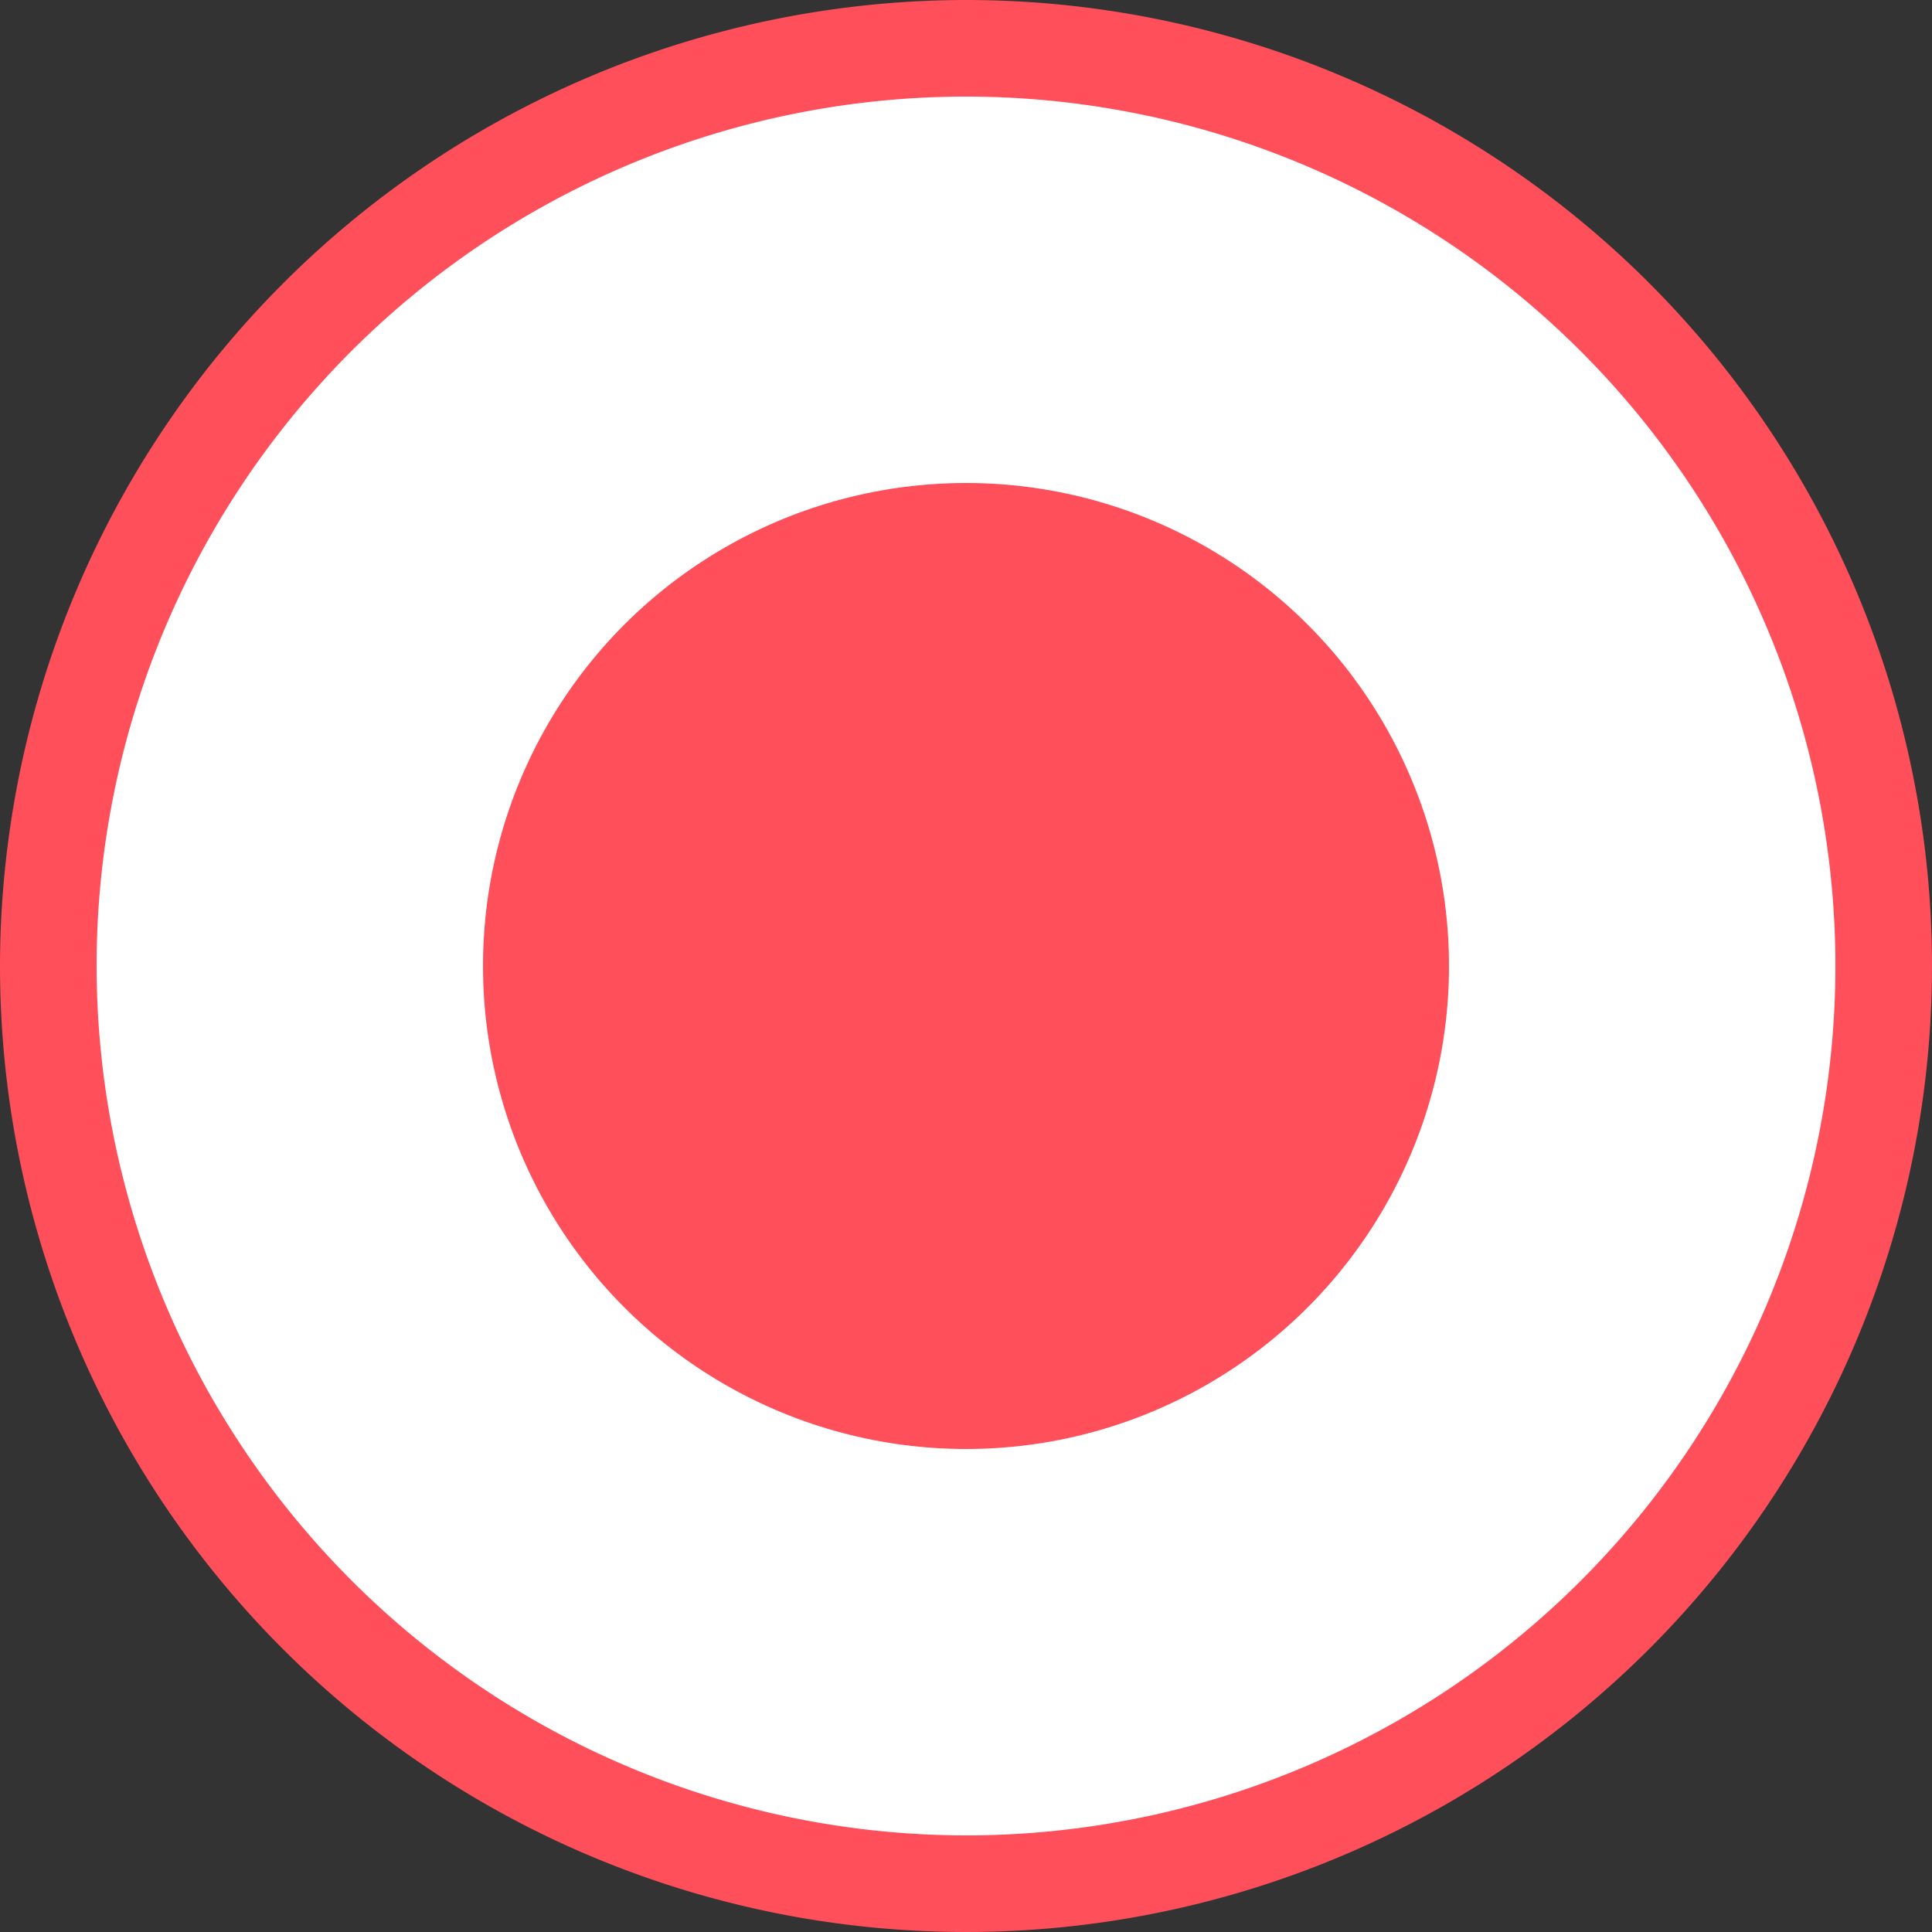
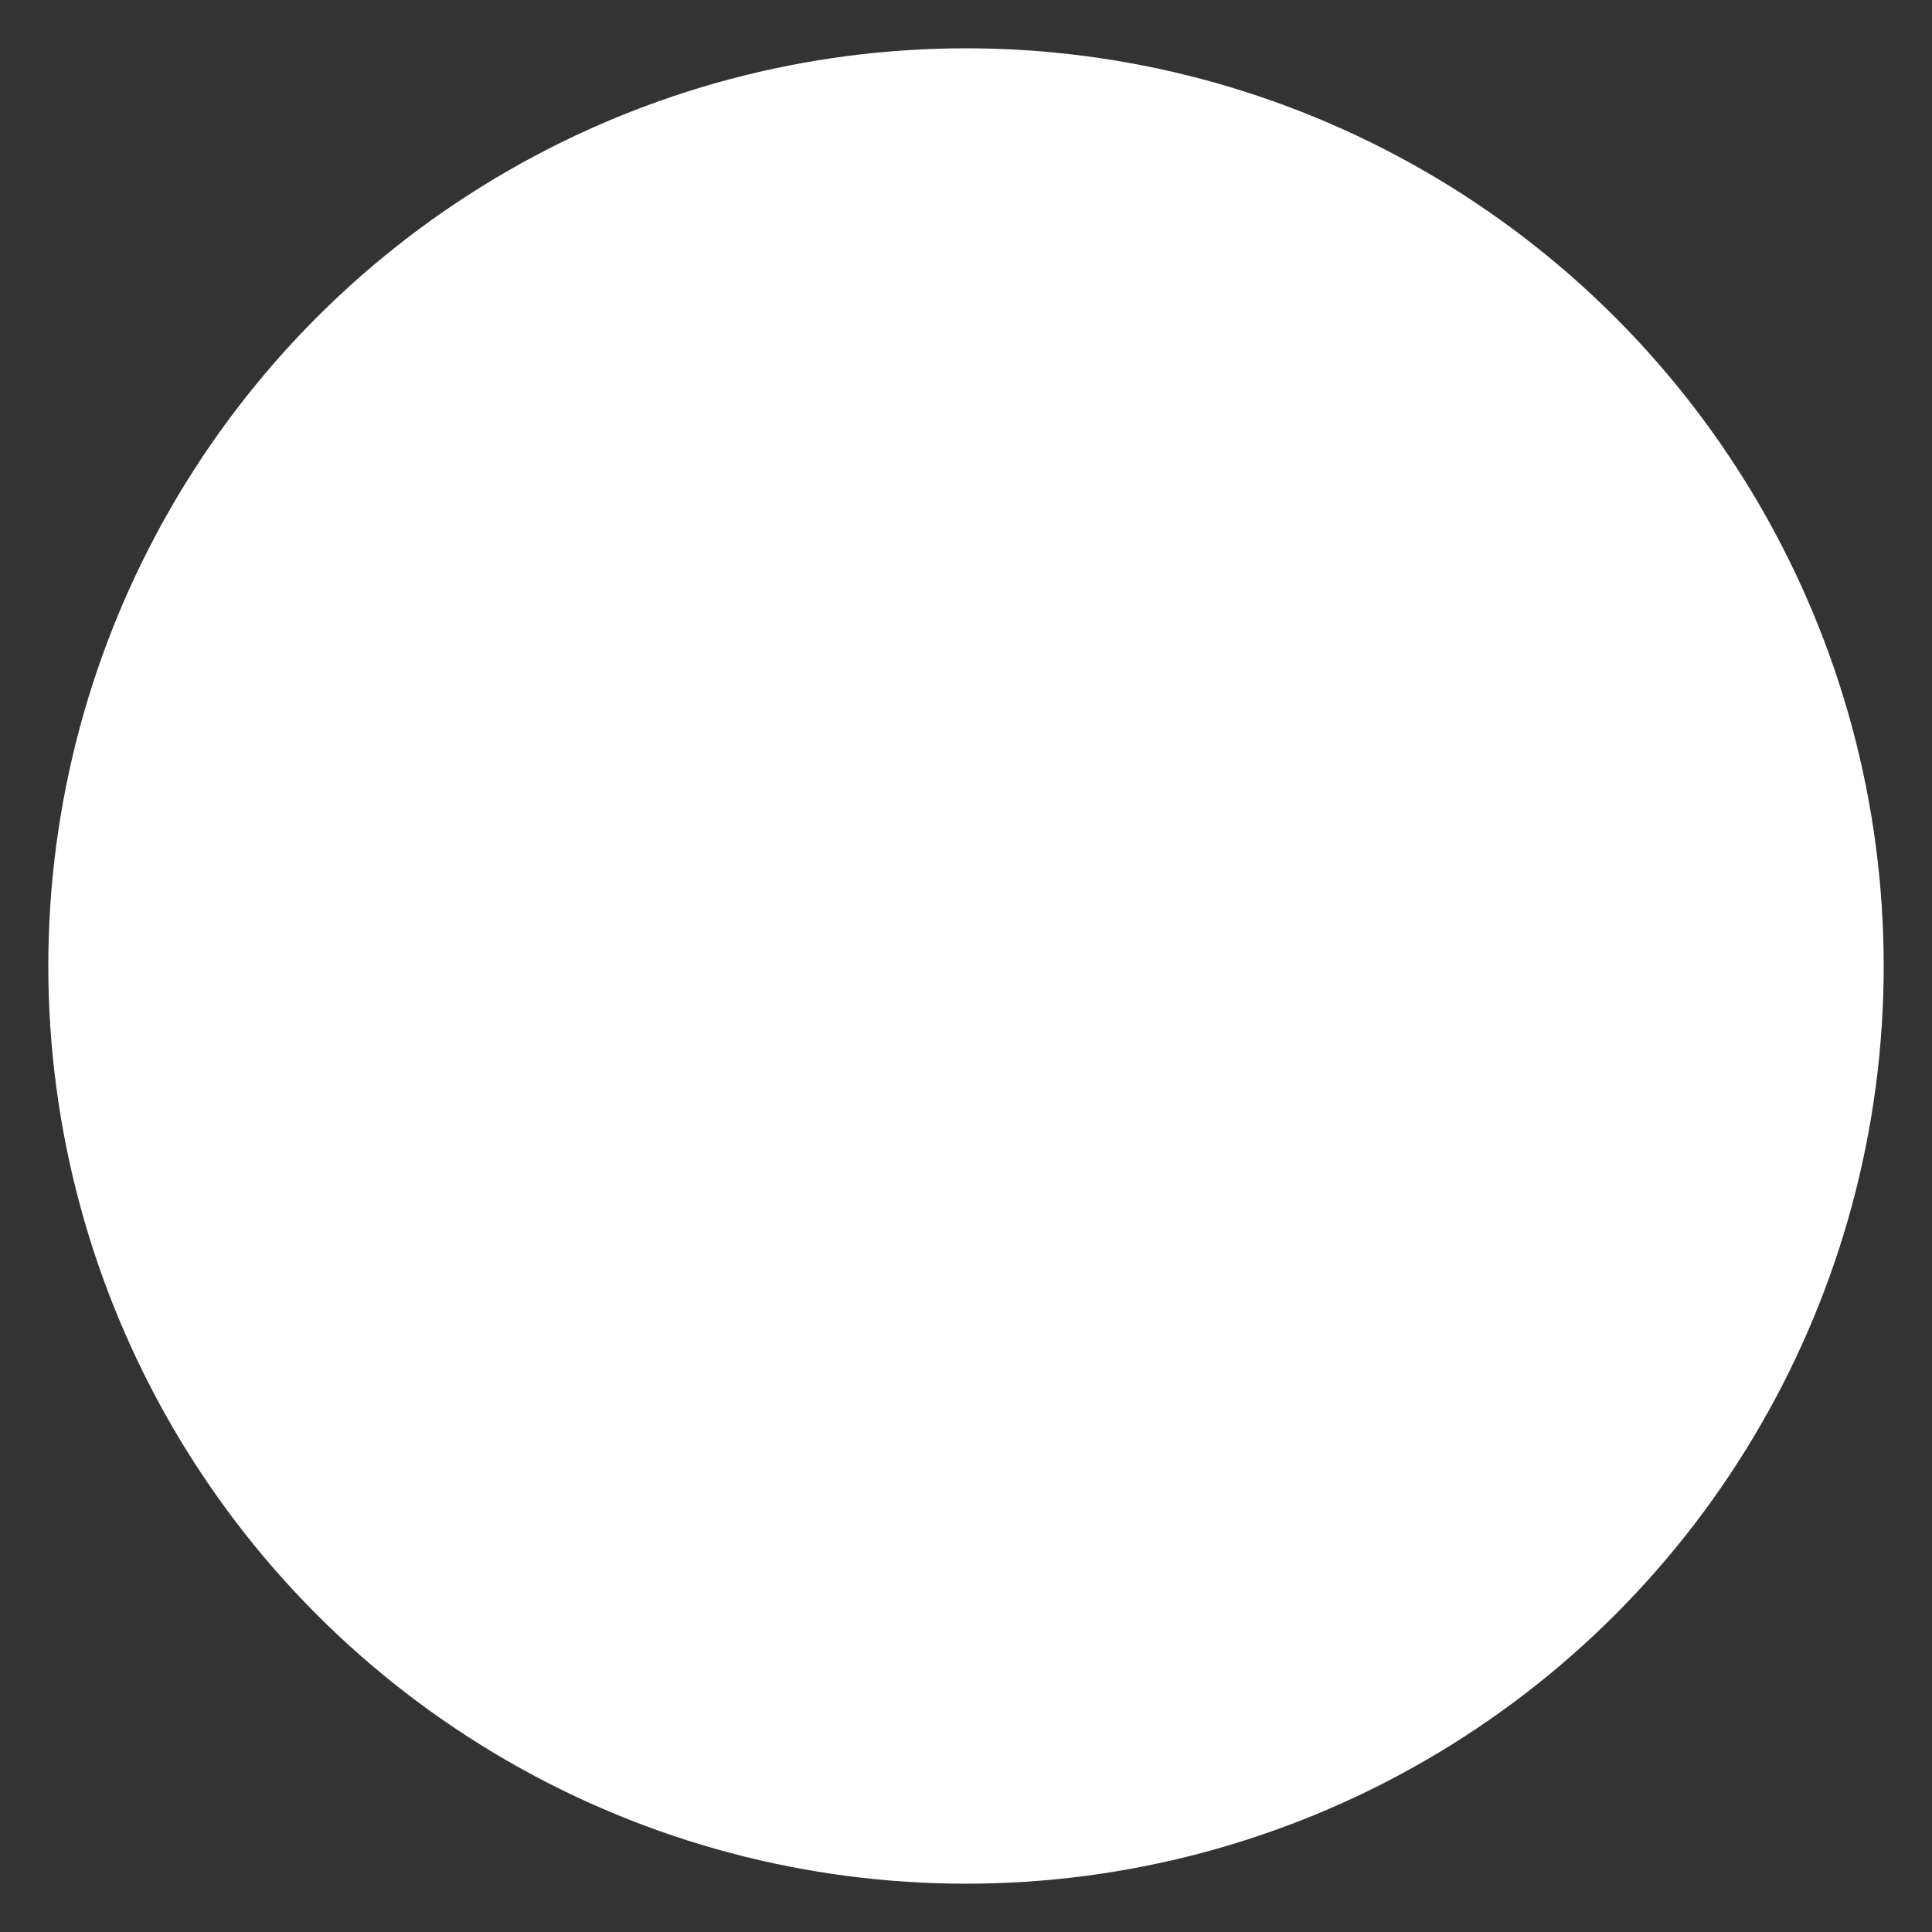
<svg xmlns="http://www.w3.org/2000/svg" width="20" height="20" viewBox="0 0 20 20">
  <rect x="0" y="0" width="20" height="20" fill="#333333" stroke="none" />
  <g transform="translate(-795.5 -6766.28)">
    <circle cx="9.5" cy="9.5" r="9.5" transform="translate(796 6766.78)" fill="#fff" />
-     <path d="M9.5-.5a10,10,0,1,1-10,10A10.011,10.011,0,0,1,9.5-.5Zm0,19a9,9,0,1,0-9-9A9.01,9.01,0,0,0,9.5,18.5Z" transform="translate(796 6766.78)" fill="#ff4f5a" />
-     <circle cx="5" cy="5" r="5" transform="translate(800.5 6771.28)" fill="#ff4f5a" />
  </g>
</svg>